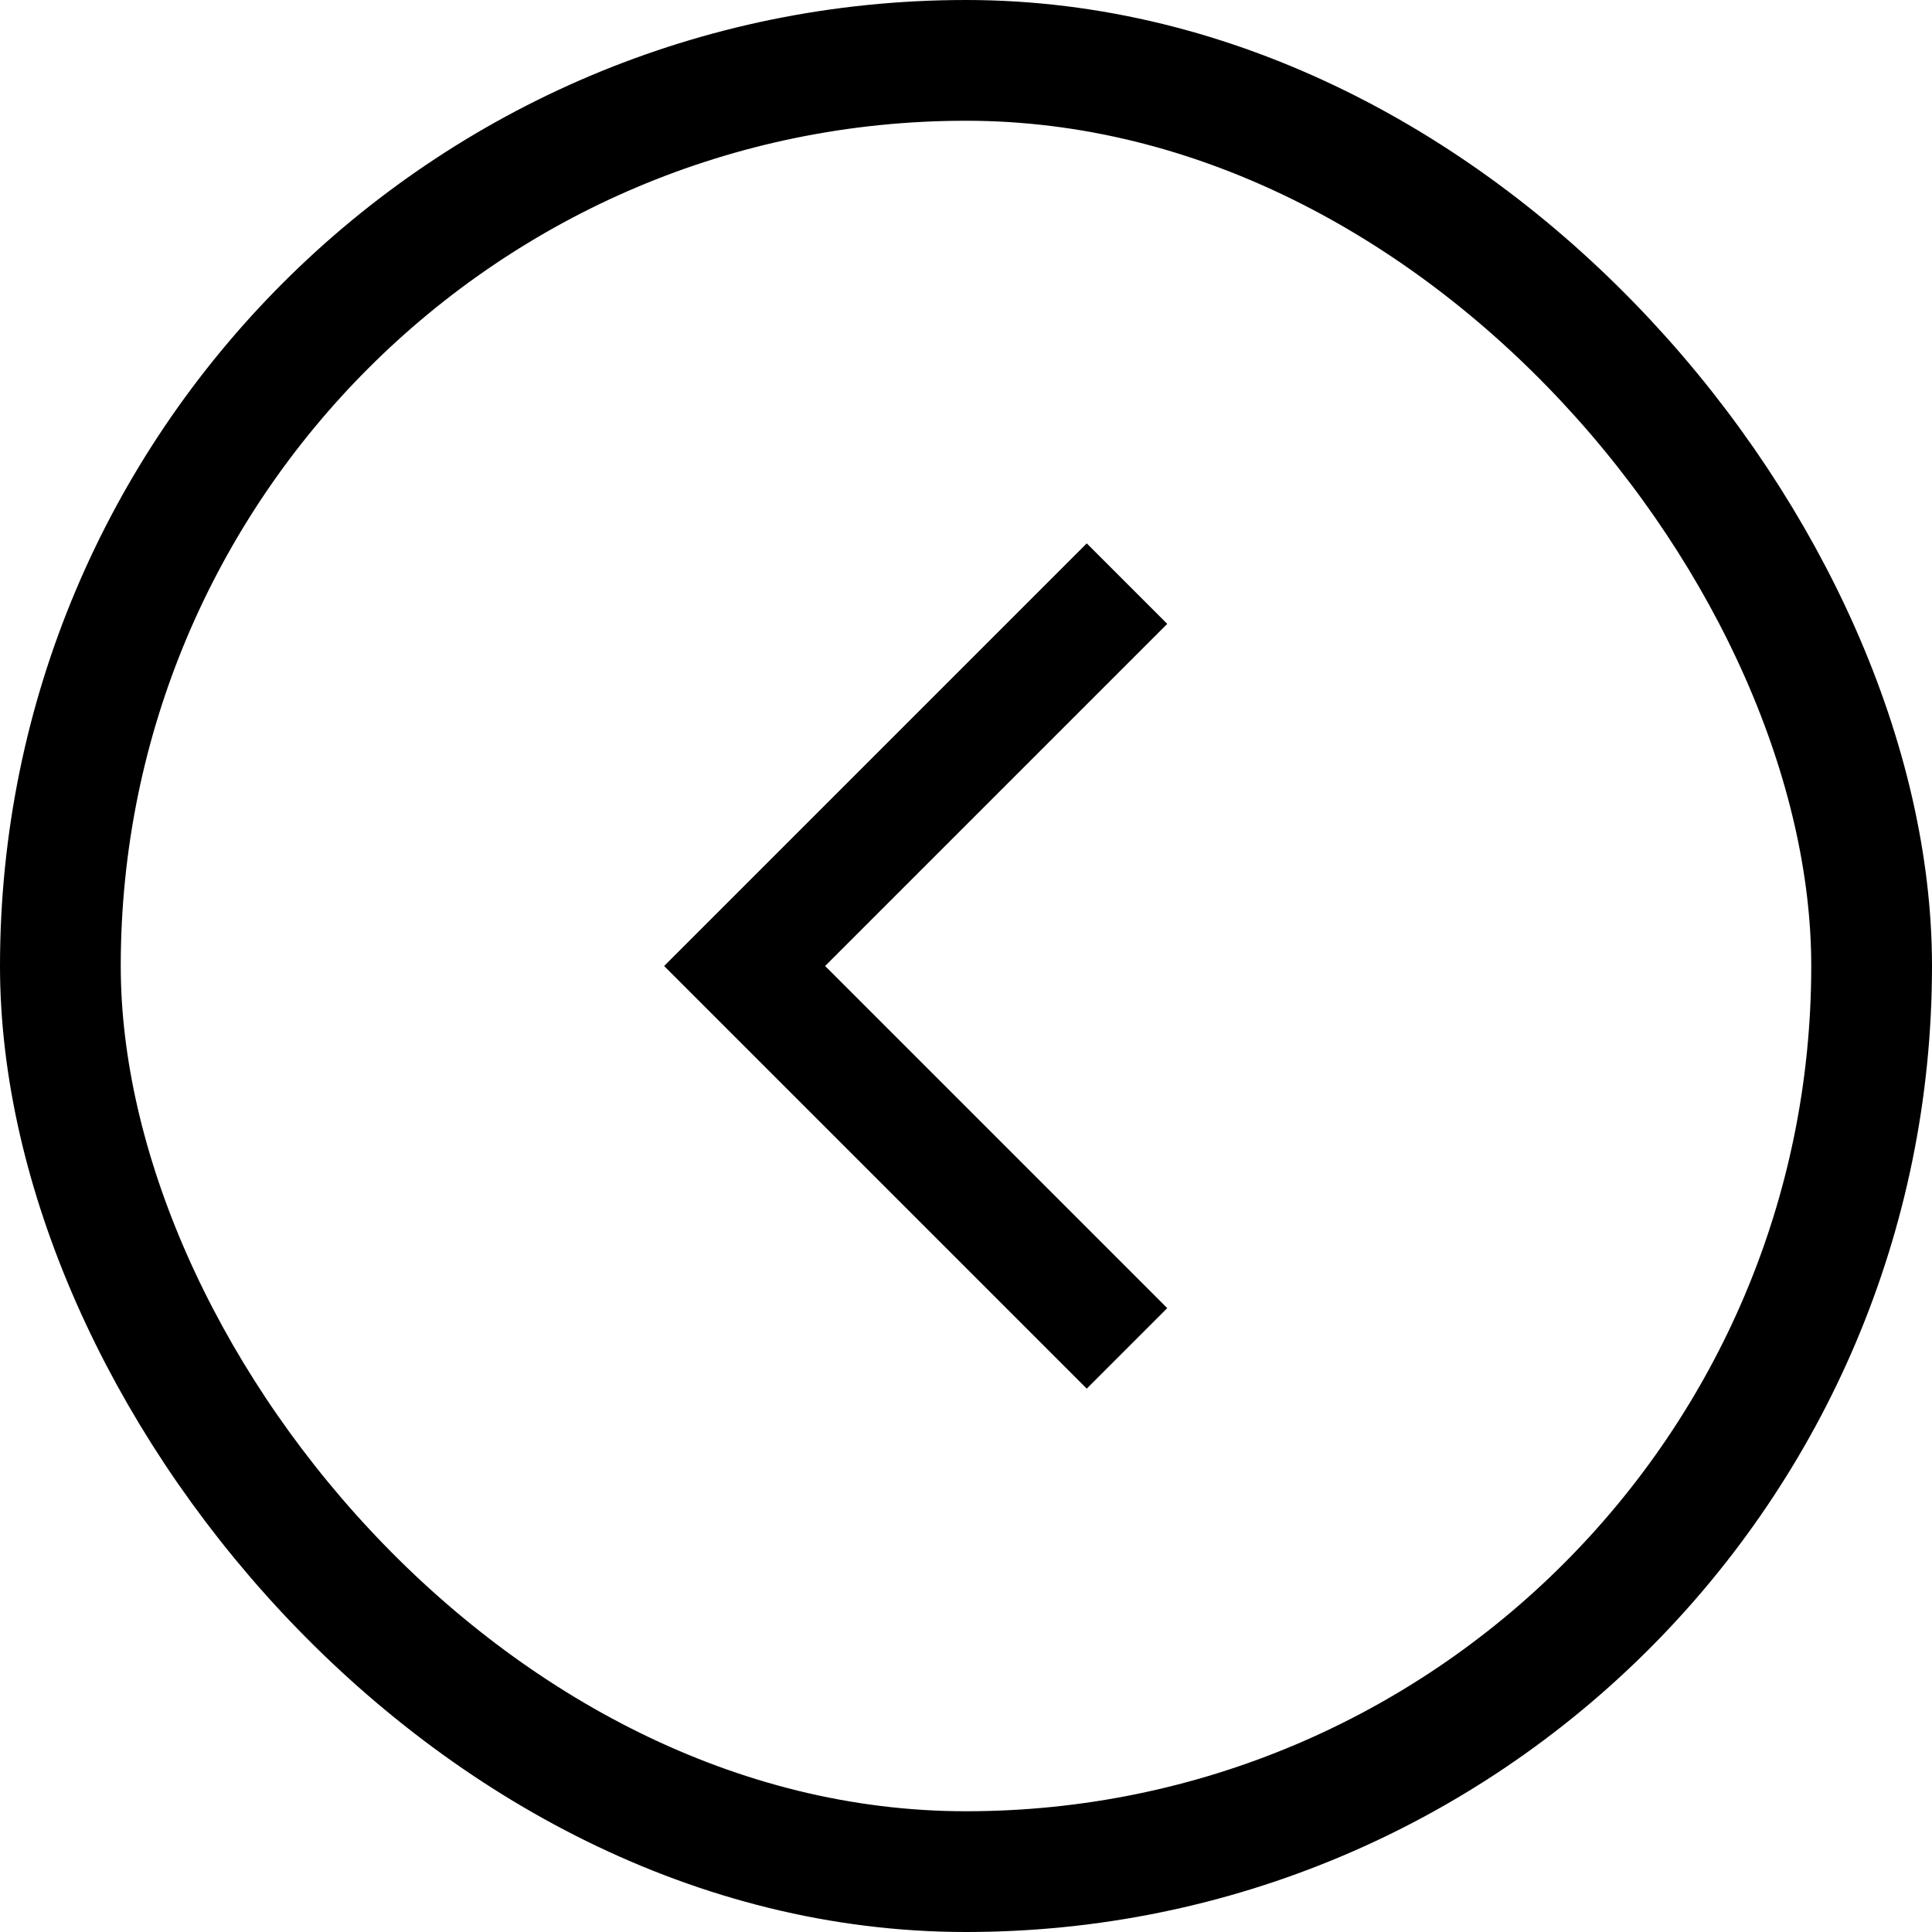
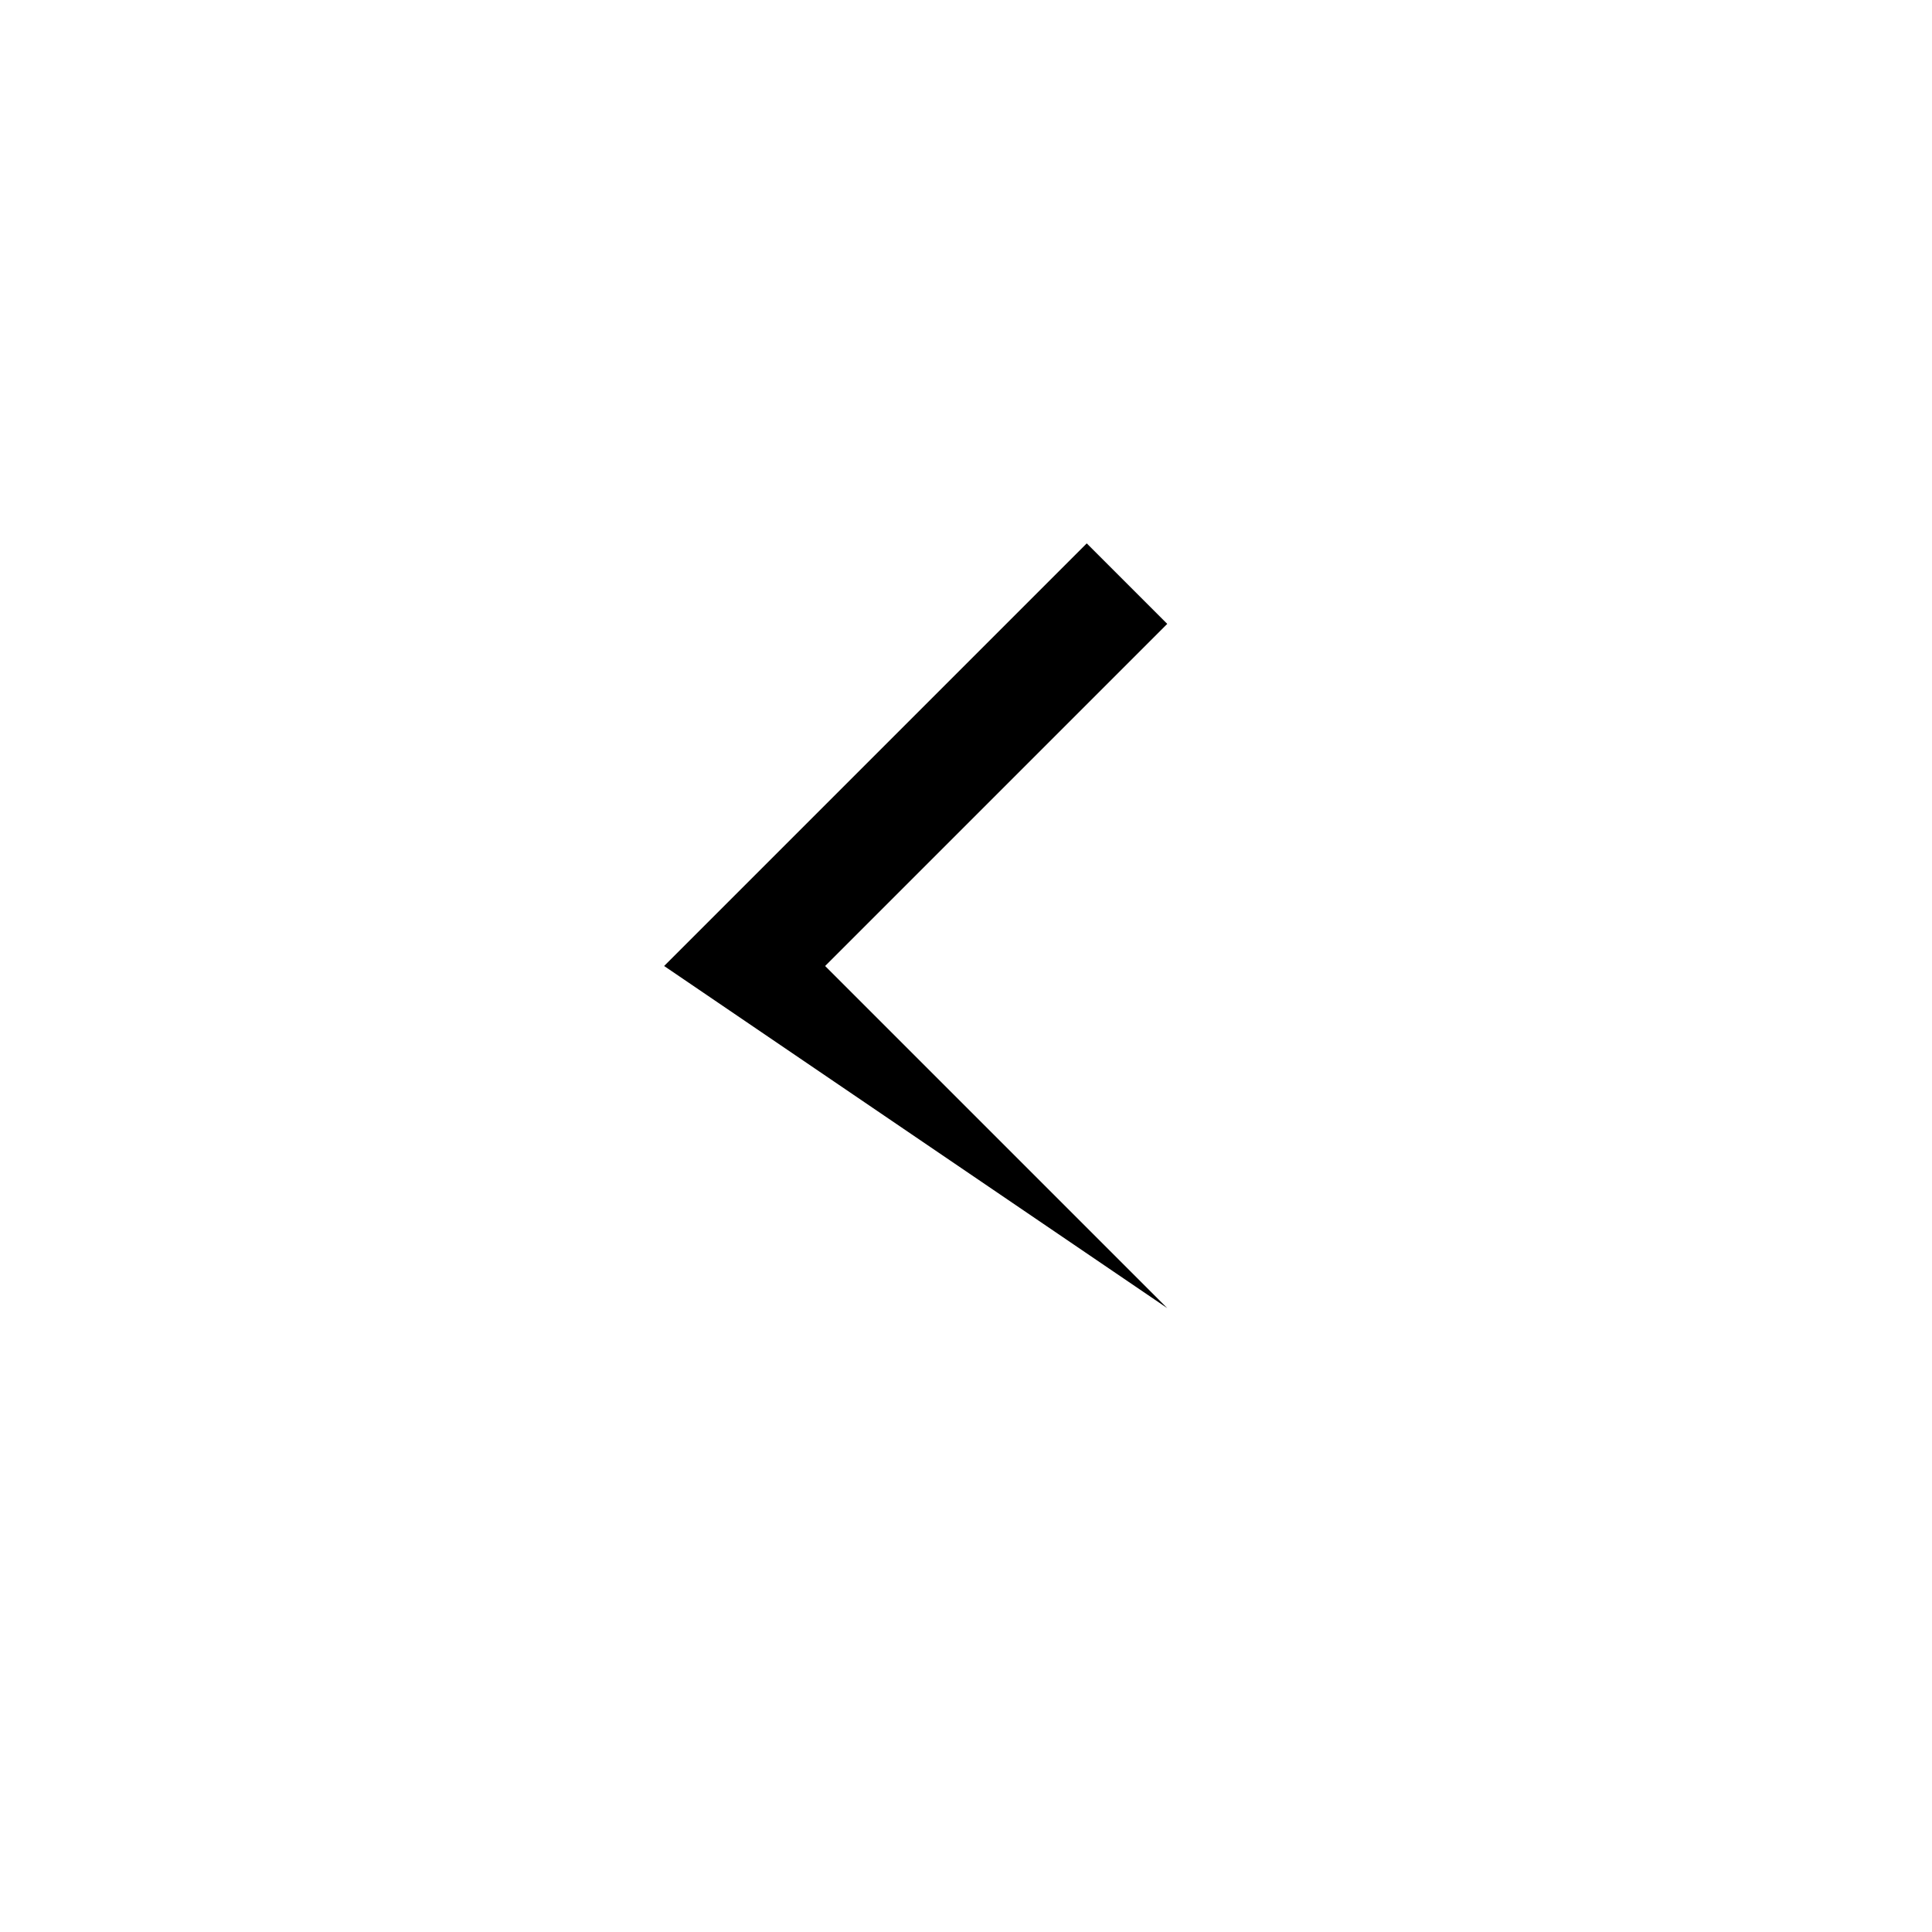
<svg xmlns="http://www.w3.org/2000/svg" width="48" height="48" viewBox="0 0 48 48" fill="none">
-   <path fill-rule="evenodd" clip-rule="evenodd" d="M16.5 24L27 13.5L29 15.5L20.5 24L29 32.5L27 34.5L16.5 24Z" fill="black" />
-   <rect x="1.5" y="1.5" width="45" height="45" rx="22.5" stroke="black" stroke-width="3" />
+   <path fill-rule="evenodd" clip-rule="evenodd" d="M16.5 24L27 13.5L29 15.5L20.5 24L29 32.5L16.5 24Z" fill="black" />
</svg>